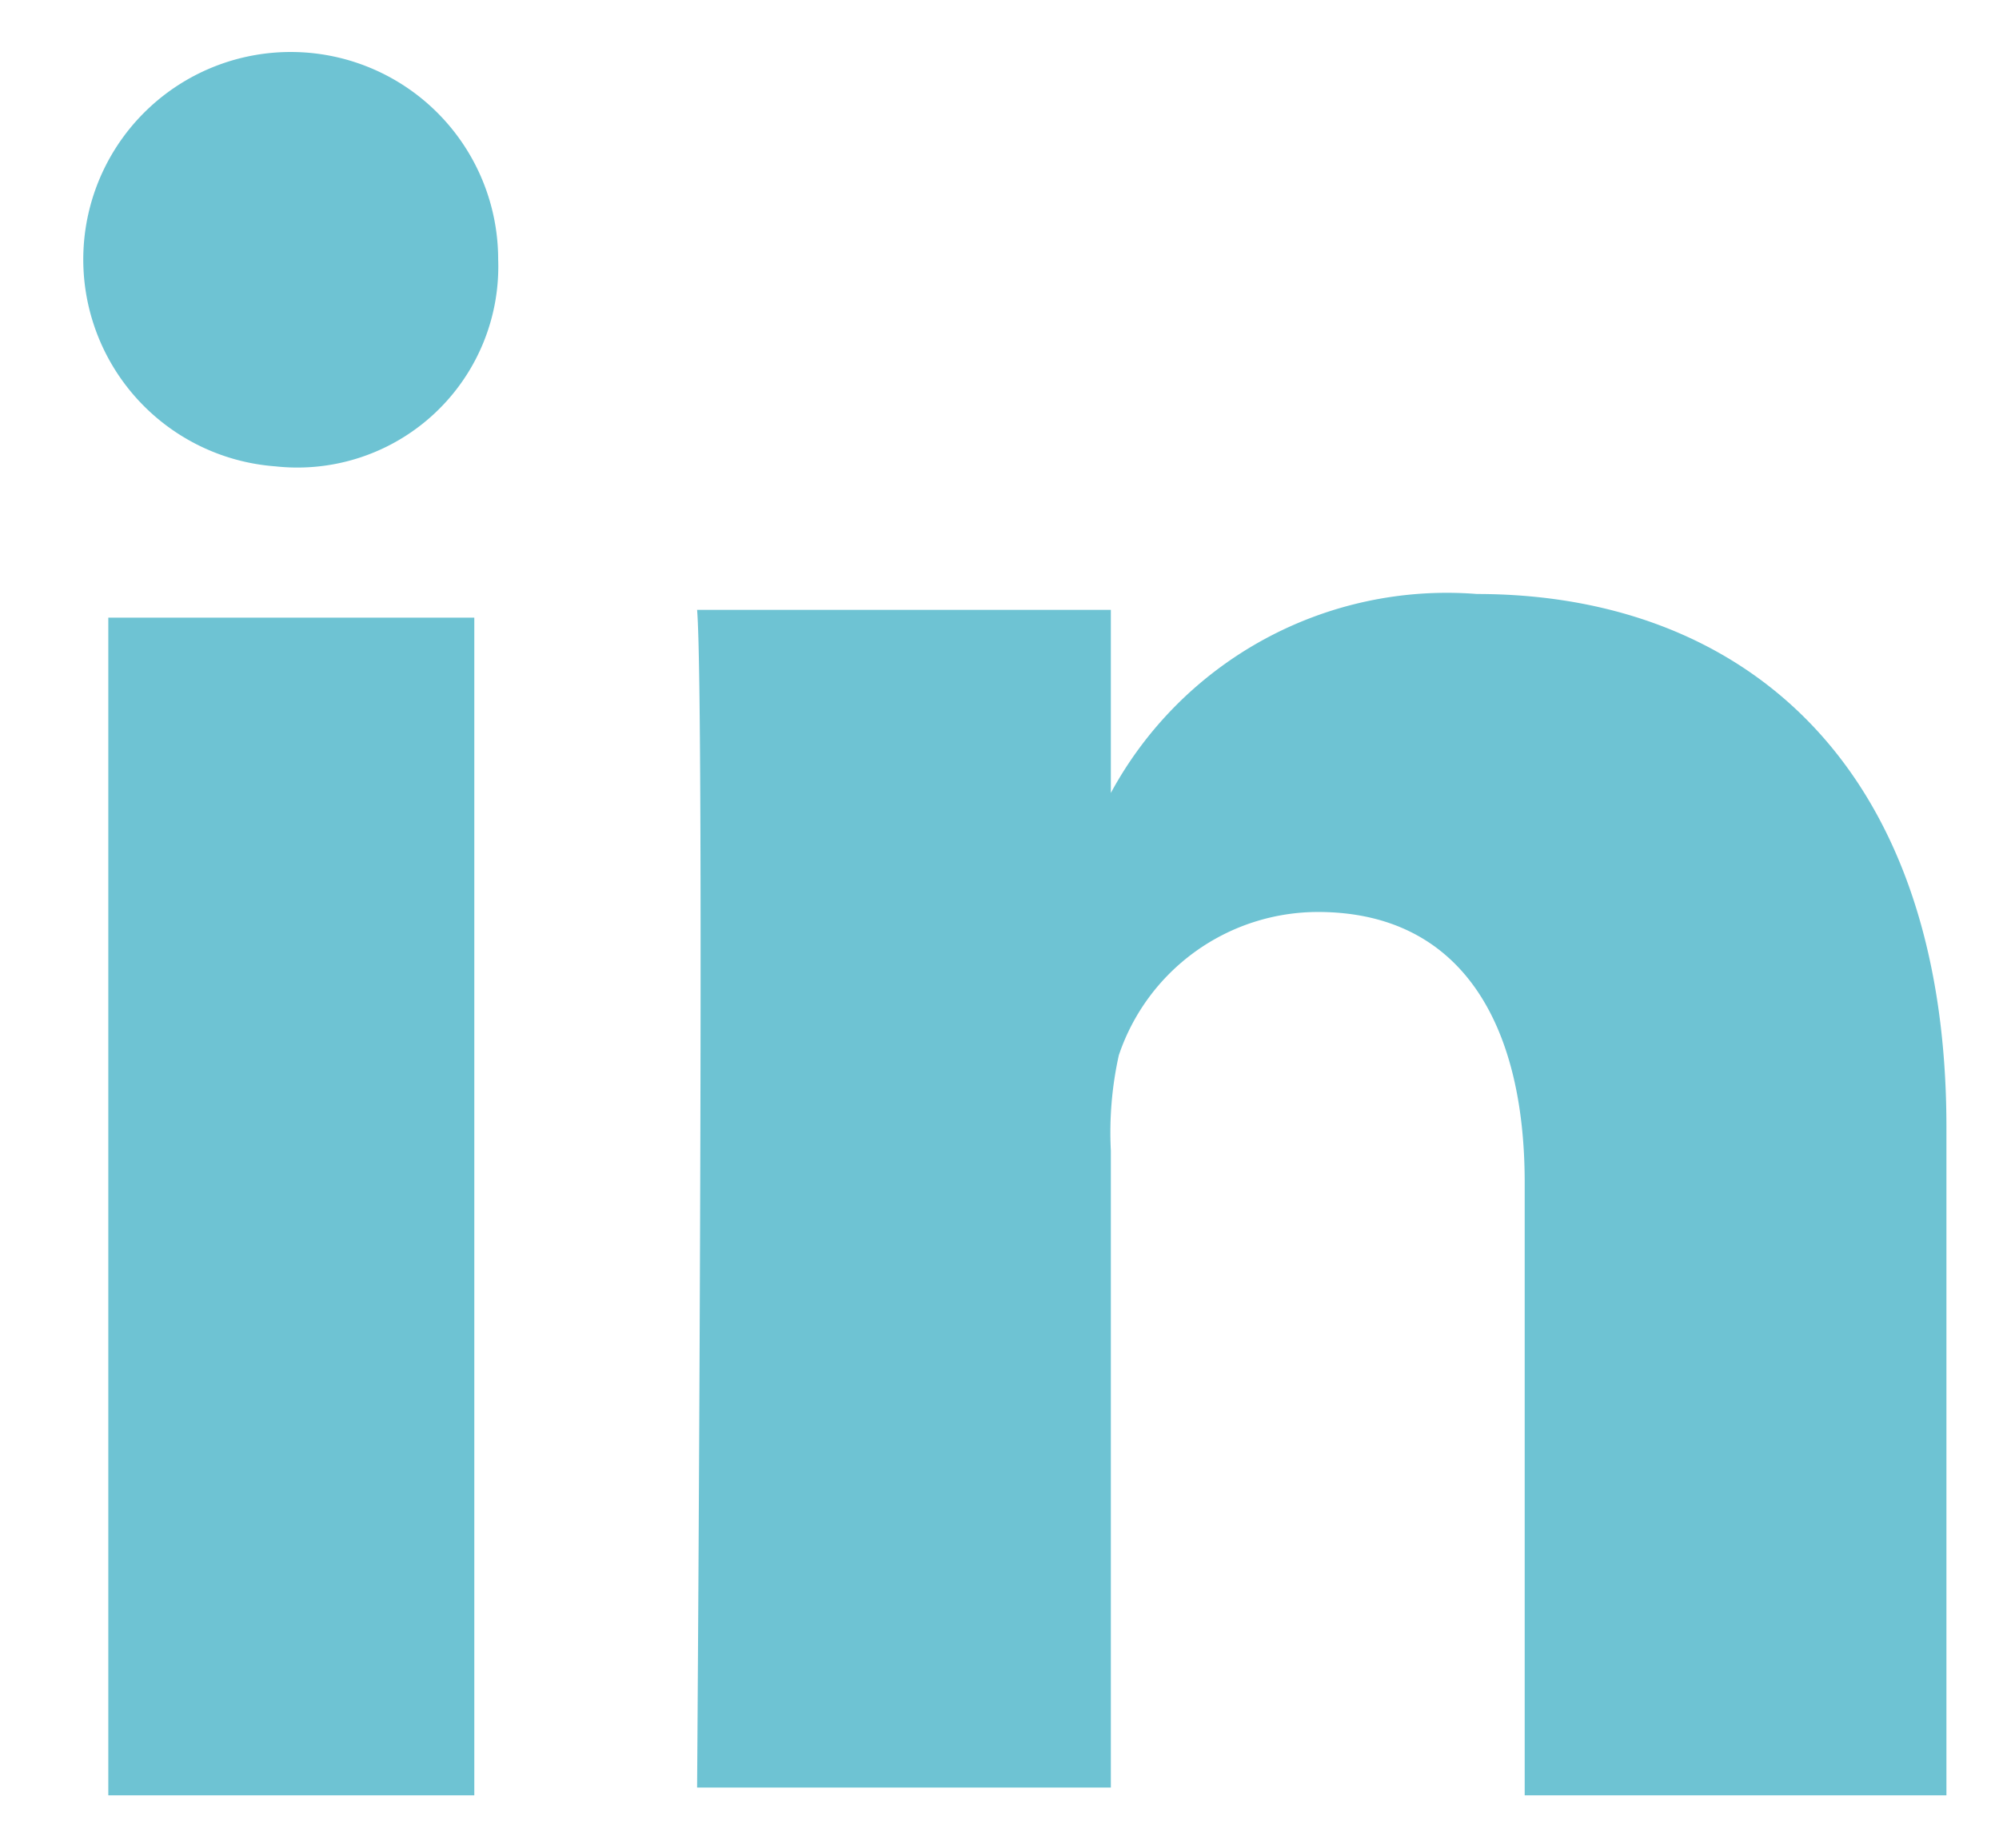
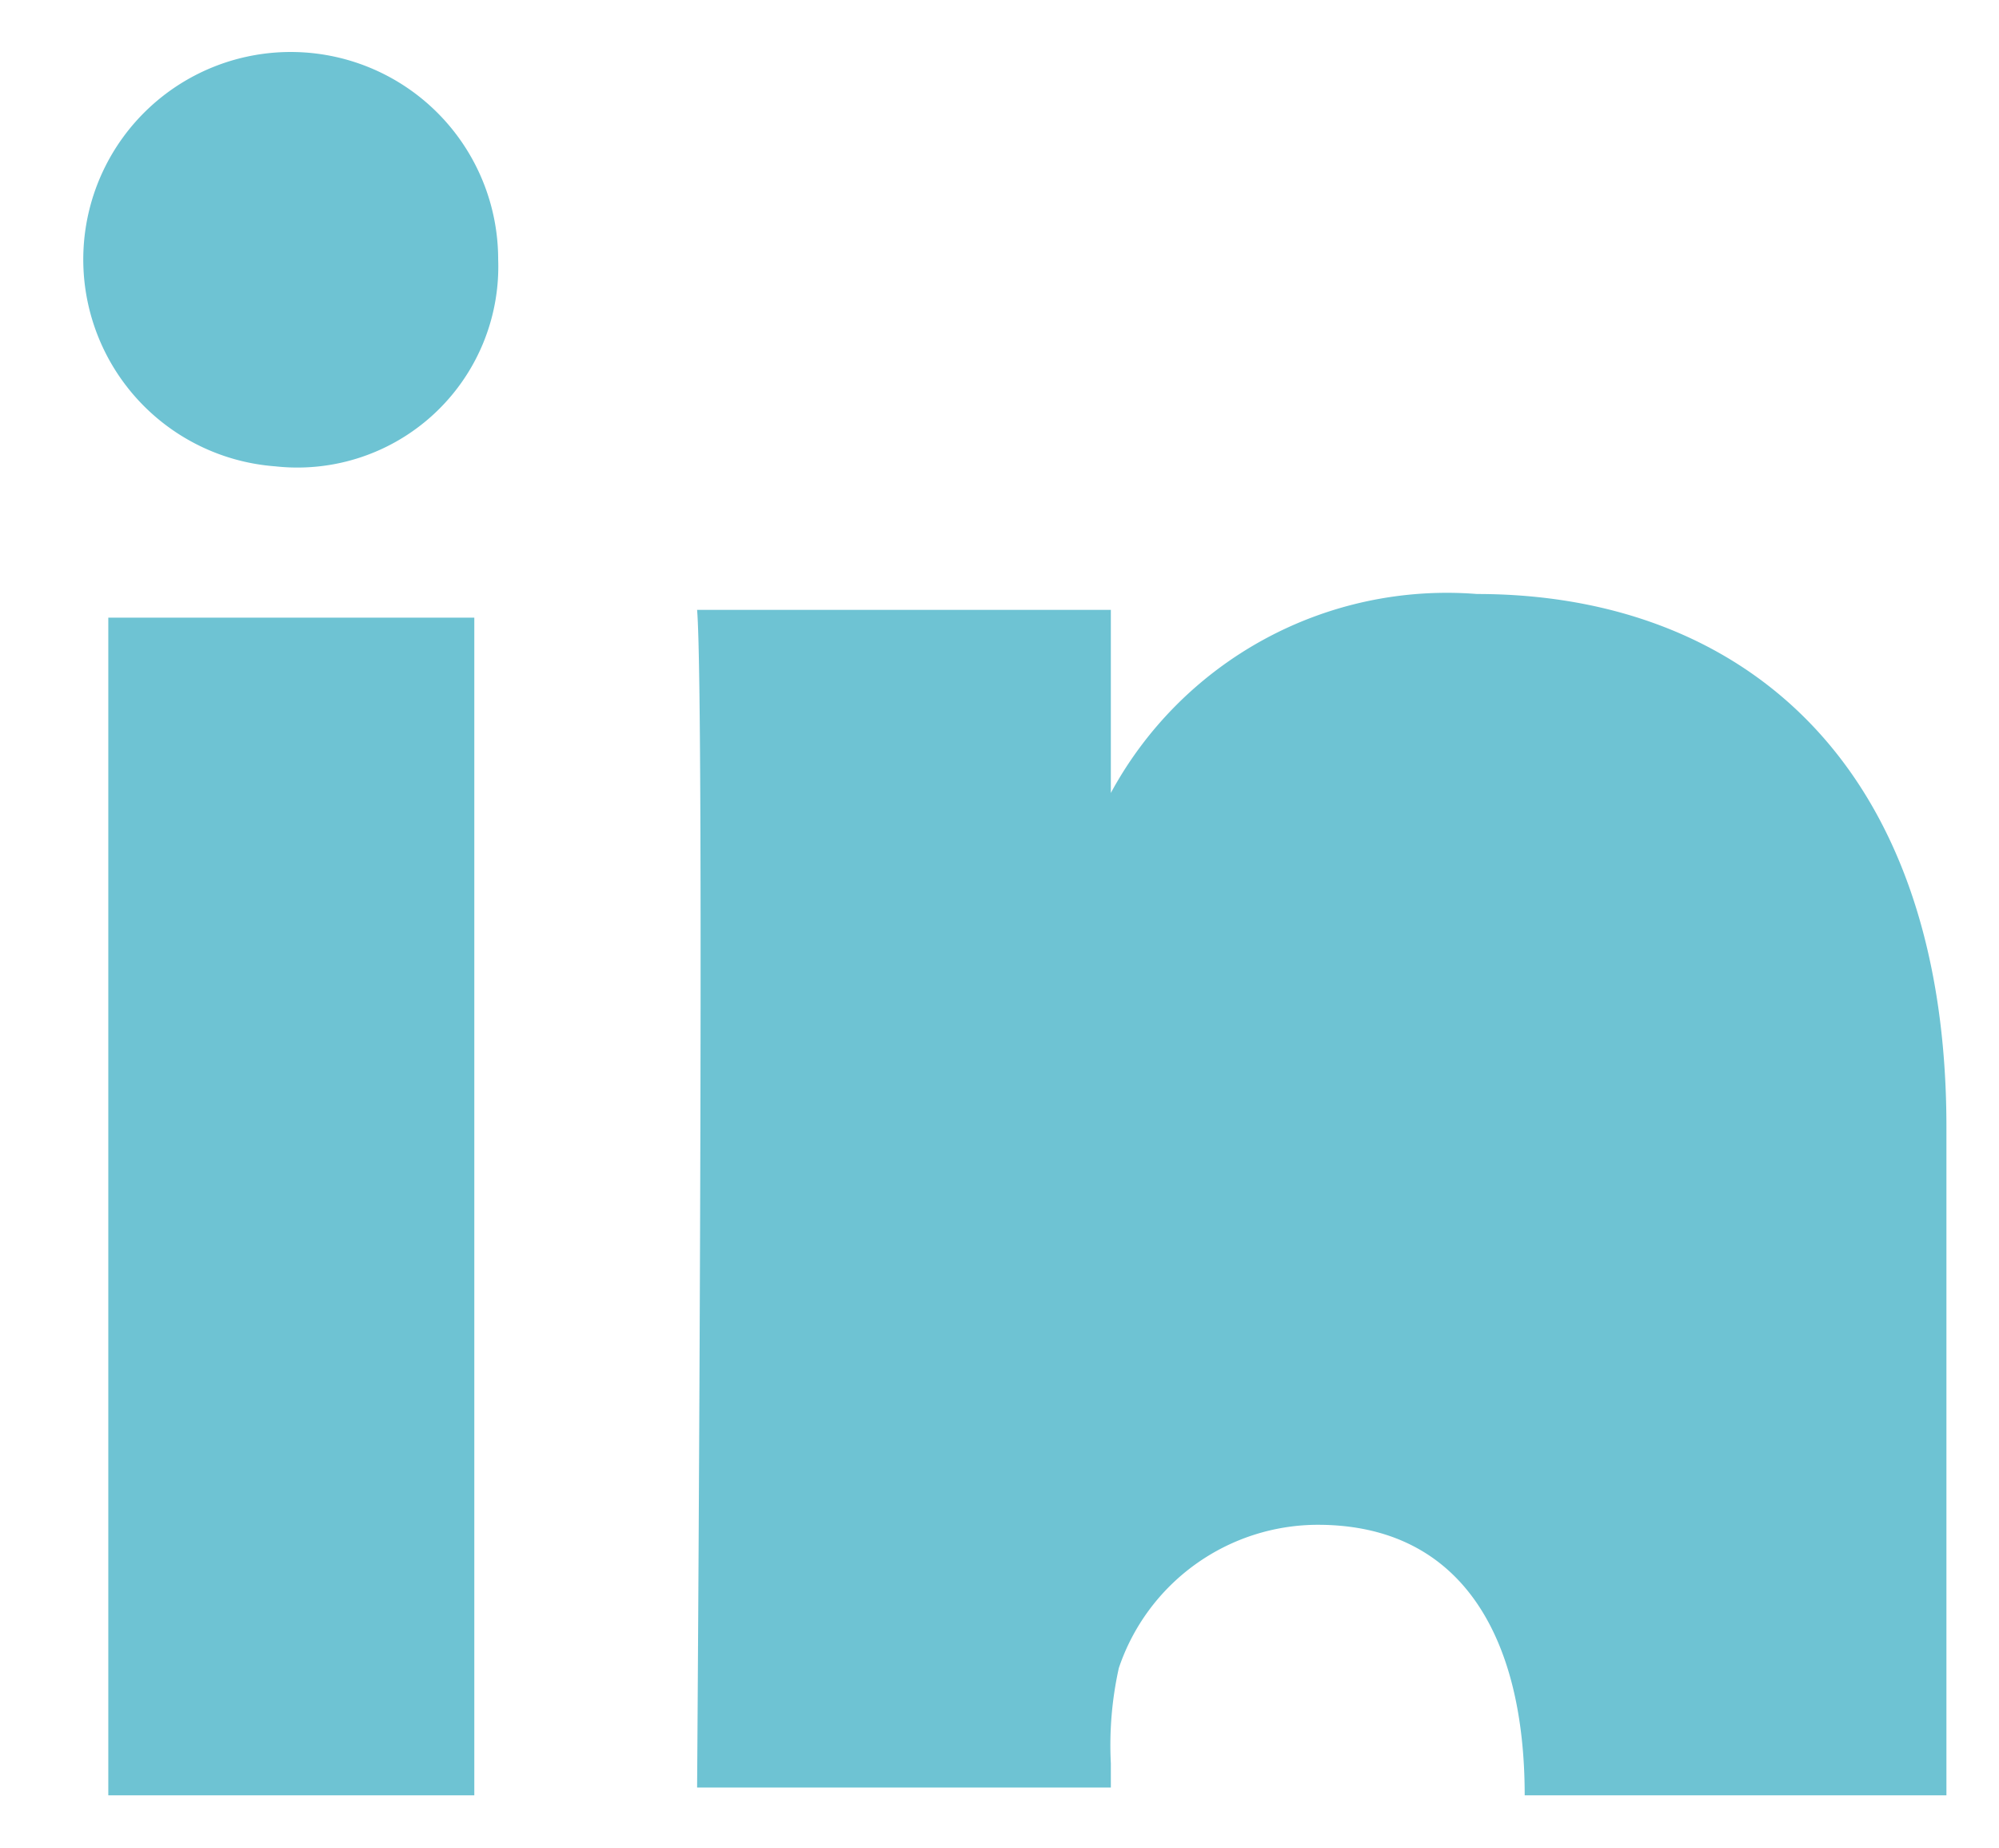
<svg xmlns="http://www.w3.org/2000/svg" width="19.012" height="17.574" viewBox="0 0 19.012 17.574">
-   <path id="Tracé_33" data-name="Tracé 33" d="M583.422,684.574h-3.481v-11.2h3.481Zm-1.892-12.639h0a1.973,1.973,0,1,1,2.119-1.968,1.911,1.911,0,0,1-2.119,1.968m15.893,12.639h-4.011v-5.828c0-1.514-.606-2.573-1.968-2.573a2,2,0,0,0-1.892,1.362,3.387,3.387,0,0,0-.076.908V684.5h-3.935s.075-10.292,0-11.2h3.935v1.741a3.635,3.635,0,0,1,3.482-1.892c2.5,0,4.465,1.59,4.465,5.071Z" transform="translate(-578.911 -667.5)" fill="#6EC3D3" stroke="rgba(0,0,0,0)" stroke-width="1" />
+   <path id="Tracé_33" data-name="Tracé 33" d="M583.422,684.574h-3.481v-11.2h3.481Zm-1.892-12.639h0a1.973,1.973,0,1,1,2.119-1.968,1.911,1.911,0,0,1-2.119,1.968m15.893,12.639h-4.011c0-1.514-.606-2.573-1.968-2.573a2,2,0,0,0-1.892,1.362,3.387,3.387,0,0,0-.076.908V684.5h-3.935s.075-10.292,0-11.2h3.935v1.741a3.635,3.635,0,0,1,3.482-1.892c2.5,0,4.465,1.59,4.465,5.071Z" transform="translate(-578.911 -667.5)" fill="#6EC3D3" stroke="rgba(0,0,0,0)" stroke-width="1" />
</svg>